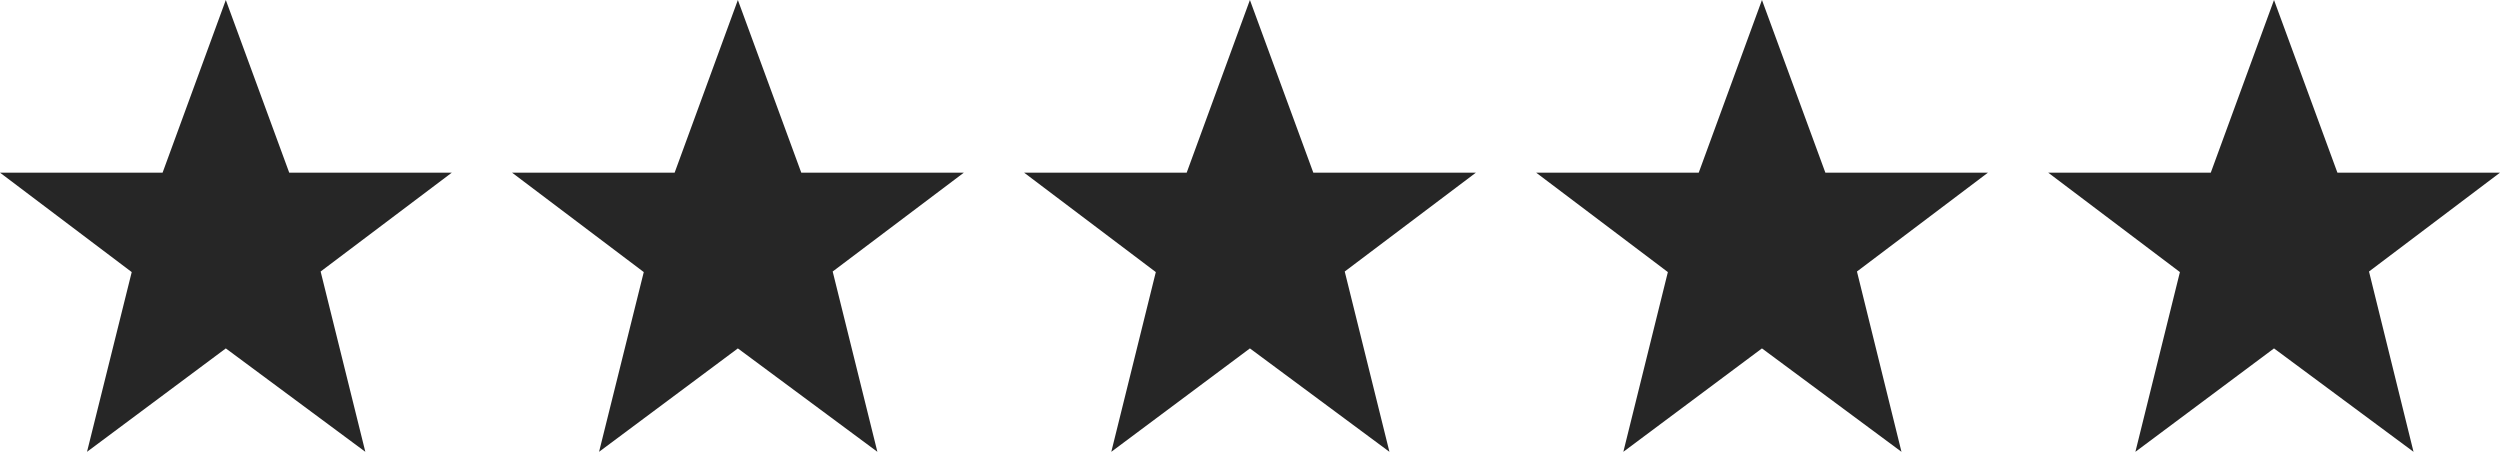
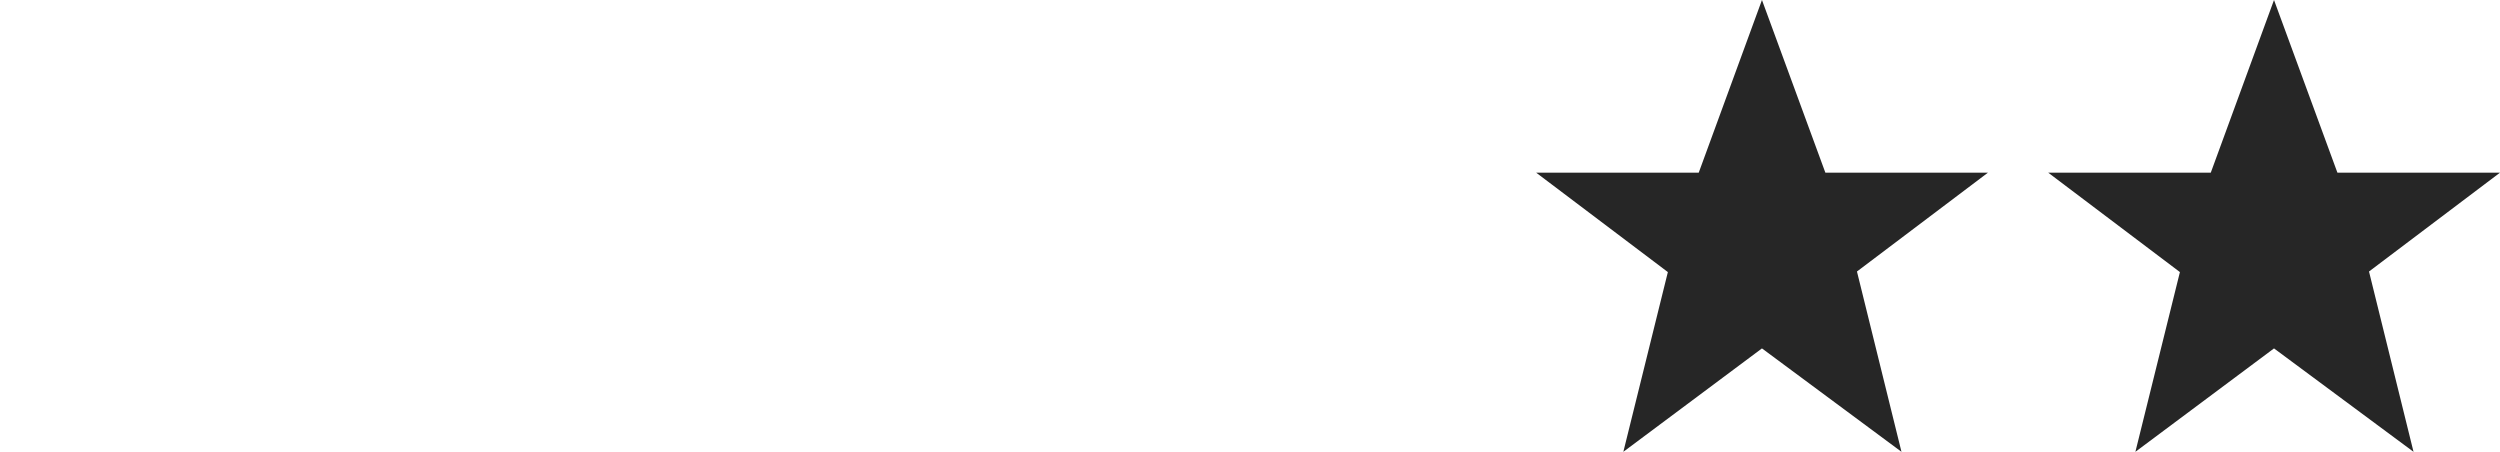
<svg xmlns="http://www.w3.org/2000/svg" width="83" height="15" viewBox="0 0 83 15" fill="none">
-   <path d="M7.497 0L9.602 5.732H15L10.645 9.014L12.129 15L7.497 11.567L2.889 15L4.373 9.033L0 5.732H5.398L7.497 0Z" fill="#262626" />
-   <path d="M24.497 0L26.602 5.732H32L27.645 9.014L29.129 15L24.497 11.567L19.889 15L21.373 9.033L17 5.732H22.398L24.497 0Z" fill="#262626" />
-   <path d="M41.497 0L43.602 5.732H49L44.645 9.014L46.129 15L41.497 11.567L36.895 15L38.373 9.033L34 5.732H39.398L41.497 0Z" fill="#262626" />
  <path d="M58.497 0L60.602 5.732H66L61.651 9.014L63.129 15L58.497 11.567L53.895 15L55.373 9.033L51 5.732H56.398L58.497 0Z" fill="#262626" />
  <path d="M75.497 0L77.602 5.732H83L78.651 9.014L80.129 15L75.497 11.567L70.895 15L72.373 9.033L68 5.732H73.398L75.497 0Z" fill="#262626" />
</svg>